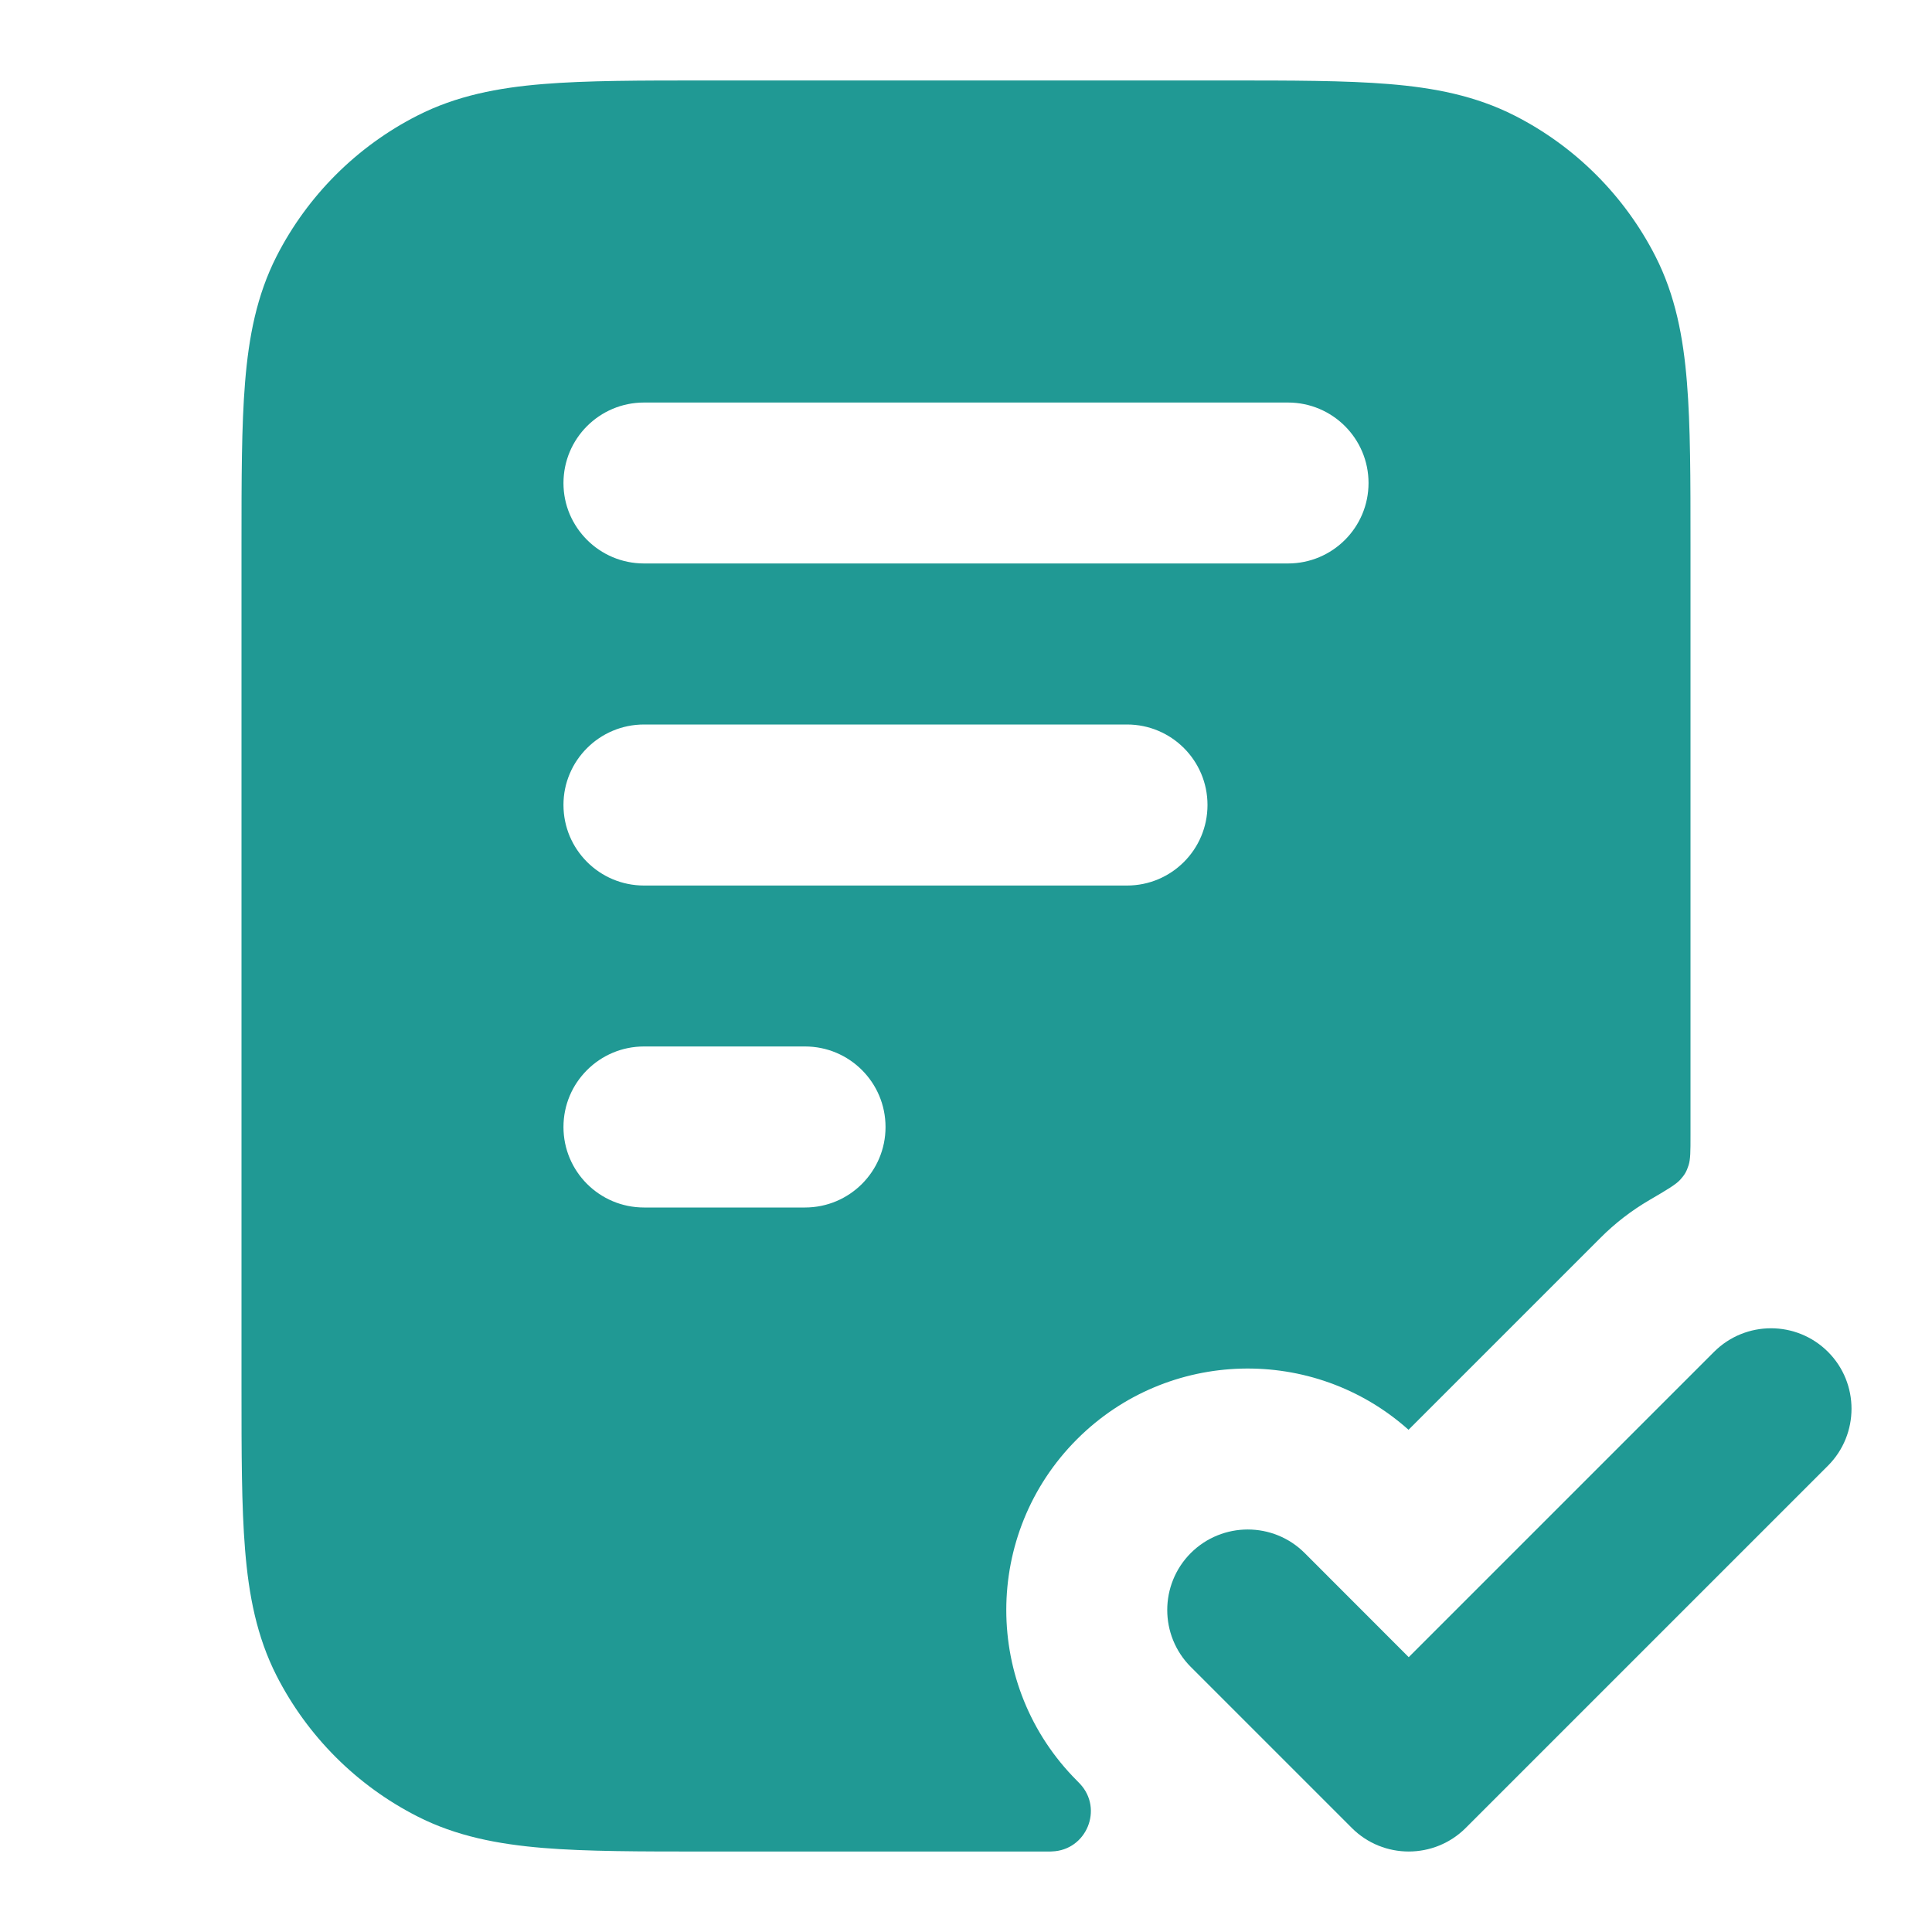
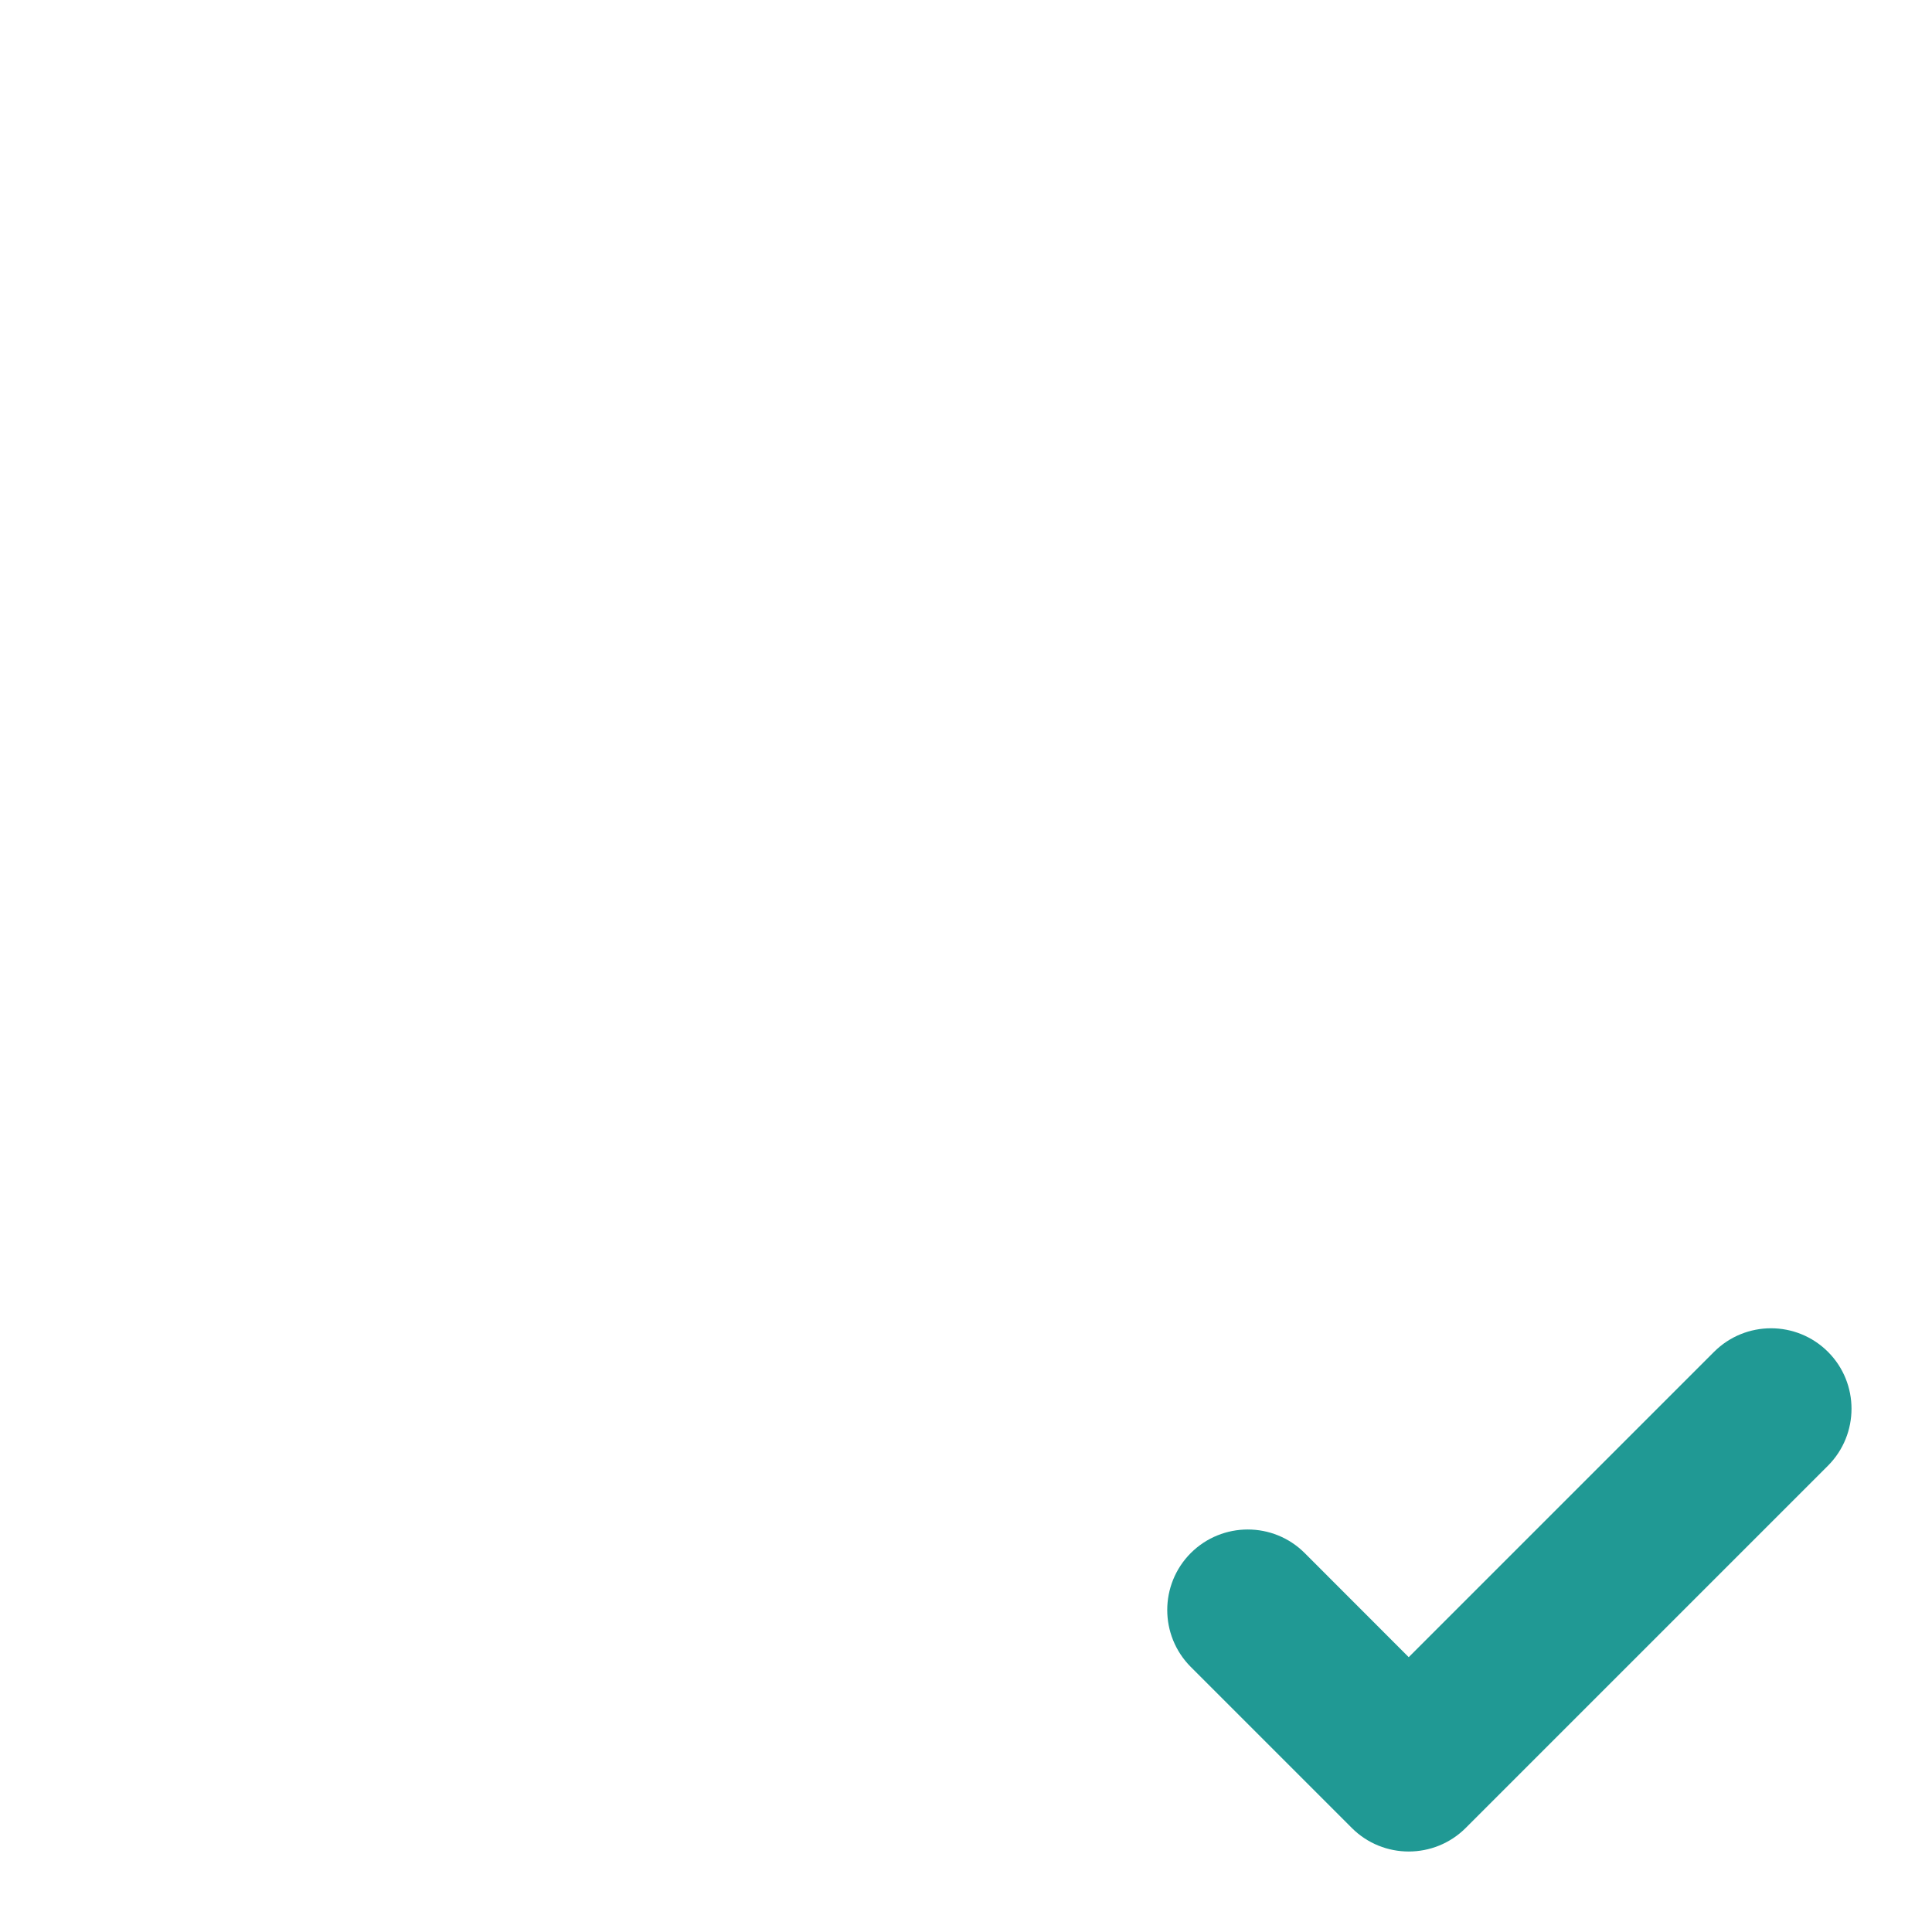
<svg xmlns="http://www.w3.org/2000/svg" width="20" height="20" viewBox="0 0 20 20" fill="none">
-   <path fill-rule="evenodd" clip-rule="evenodd" d="M12.701 0.833H7.299C6.628 0.833 6.074 0.833 5.623 0.87C5.155 0.908 4.724 0.991 4.32 1.197C3.693 1.516 3.183 2.026 2.863 2.653C2.657 3.058 2.575 3.488 2.537 3.957C2.5 4.408 2.5 4.961 2.5 5.632V14.368C2.5 15.039 2.5 15.592 2.537 16.043C2.575 16.512 2.657 16.942 2.863 17.347C3.183 17.974 3.693 18.484 4.32 18.803C4.724 19.009 5.155 19.091 5.623 19.13C6.074 19.167 6.628 19.167 7.299 19.167H10.846C10.87 19.167 10.882 19.167 10.89 19.166C11.247 19.154 11.424 18.727 11.18 18.466C11.175 18.46 11.166 18.452 11.149 18.434C10.173 17.458 10.173 15.875 11.149 14.899C12.091 13.957 13.599 13.924 14.581 14.801L16.566 12.816C16.721 12.66 16.892 12.53 17.073 12.424C17.258 12.316 17.35 12.261 17.394 12.212C17.44 12.161 17.459 12.128 17.48 12.063C17.5 12.001 17.5 11.918 17.5 11.754V5.632C17.5 4.961 17.5 4.408 17.463 3.957C17.425 3.488 17.343 3.058 17.137 2.653C16.817 2.026 16.307 1.516 15.68 1.197C15.275 0.991 14.845 0.908 14.377 0.87C13.925 0.833 13.372 0.833 12.701 0.833ZM6.667 7.5C6.206 7.5 5.833 7.873 5.833 8.333C5.833 8.794 6.206 9.167 6.667 9.167H11.667C12.127 9.167 12.5 8.794 12.5 8.333C12.5 7.873 12.127 7.5 11.667 7.5H6.667ZM5.833 11.667C5.833 11.206 6.206 10.833 6.667 10.833H8.333C8.794 10.833 9.167 11.206 9.167 11.667C9.167 12.127 8.794 12.5 8.333 12.5H6.667C6.206 12.5 5.833 12.127 5.833 11.667ZM6.667 4.167C6.206 4.167 5.833 4.54 5.833 5C5.833 5.46 6.206 5.833 6.667 5.833H13.333C13.794 5.833 14.167 5.46 14.167 5C14.167 4.54 13.794 4.167 13.333 4.167H6.667Z" fill="#209994" />
-   <path d="M18.923 15.173C19.248 14.847 19.248 14.319 18.923 13.994C18.597 13.669 18.07 13.669 17.744 13.994L14.583 17.155L13.506 16.077C13.181 15.752 12.653 15.752 12.327 16.077C12.002 16.403 12.002 16.93 12.327 17.256L13.994 18.923C14.319 19.248 14.847 19.248 15.173 18.923L18.923 15.173Z" fill="#209994" />
+   <path d="M18.923 15.173C19.248 14.847 19.248 14.319 18.923 13.994C18.597 13.669 18.07 13.669 17.744 13.994L14.583 17.155L13.506 16.077C13.181 15.752 12.653 15.752 12.327 16.077C12.002 16.403 12.002 16.93 12.327 17.256L13.994 18.923C14.319 19.248 14.847 19.248 15.173 18.923L18.923 15.173" fill="#209994" />
</svg>